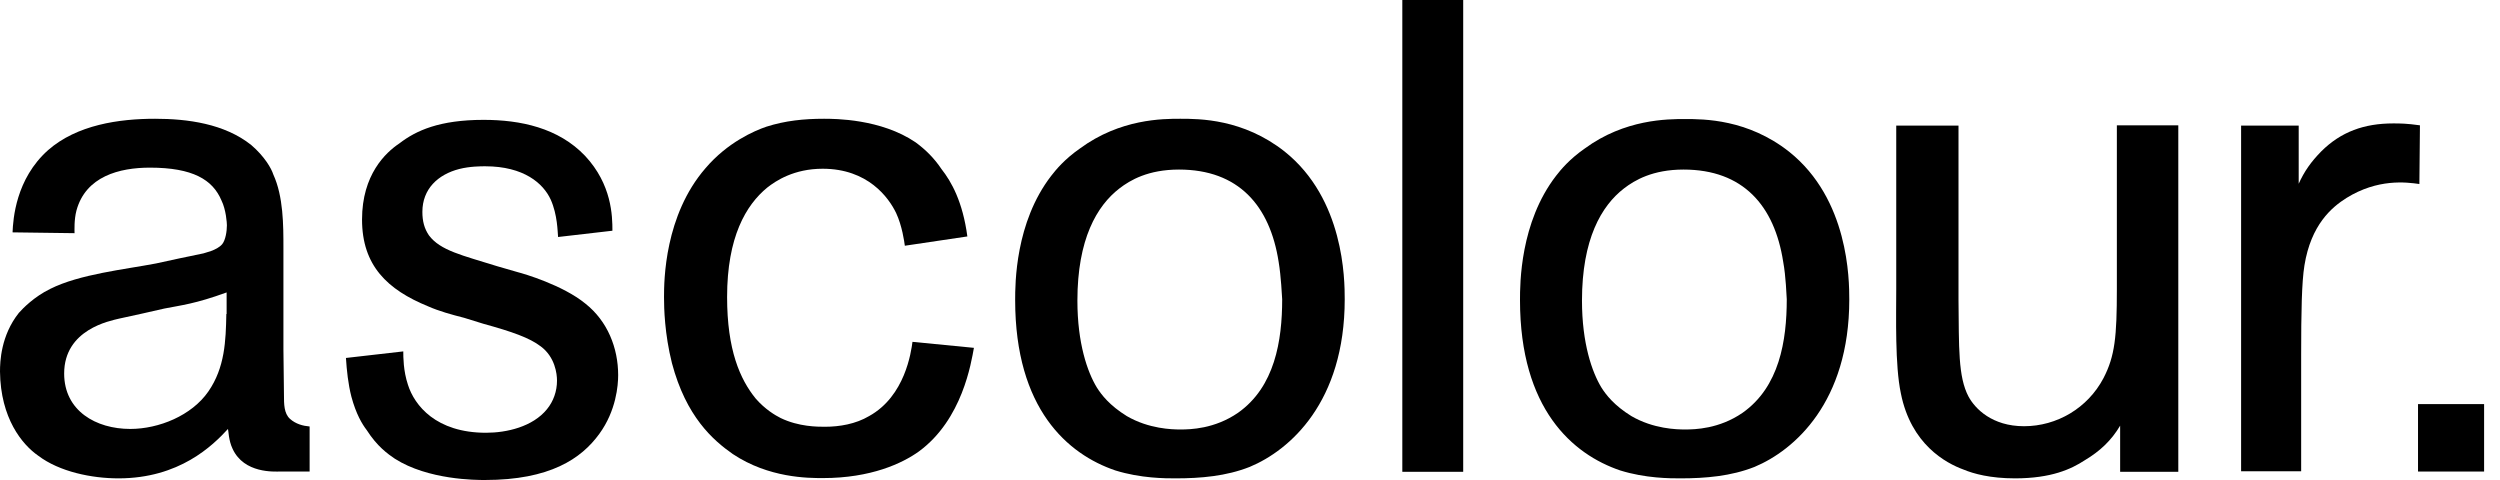
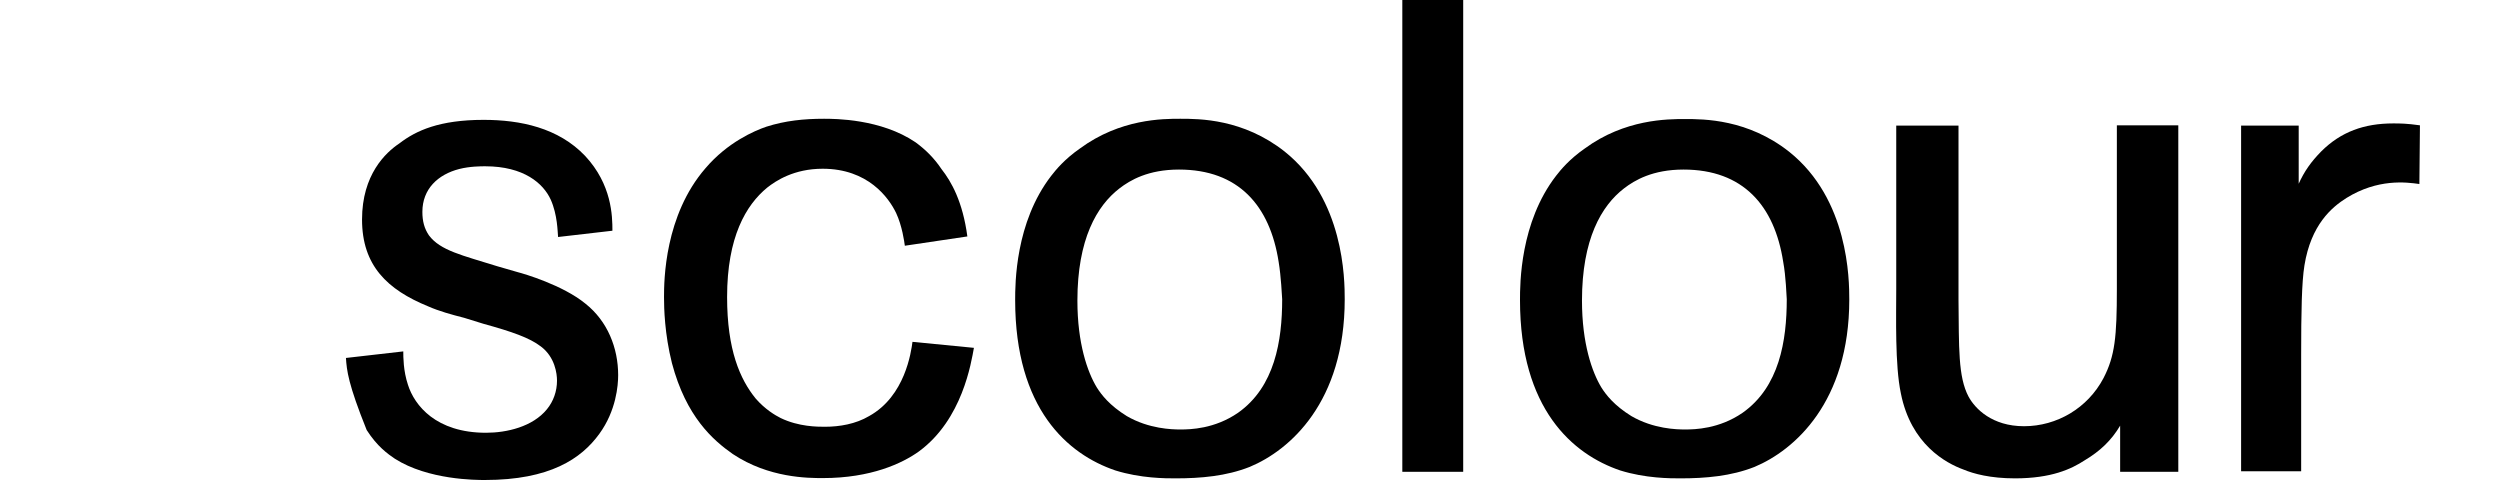
<svg xmlns="http://www.w3.org/2000/svg" width="125" height="24" viewBox="0 0 125 24" fill="none">
-   <path d="M14.498 20.942C14.198 20.669 14.198 20.205 14.198 19.741C14.198 18.935 14.171 18.239 14.171 17.474L14.171 12.396C14.171 11.263 14.171 9.829 13.665 8.723C13.57 8.423 13.229 7.822 12.56 7.249C11.222 6.184 9.379 5.938 7.754 5.938C5.952 5.938 3.85 6.239 2.403 7.508C0.792 8.942 0.655 10.949 0.628 11.618L3.727 11.659C3.727 11.522 3.7 10.99 3.823 10.525C4.287 8.819 5.966 8.382 7.495 8.382C9.638 8.382 10.635 8.983 11.072 10.02C11.304 10.485 11.345 11.153 11.345 11.263C11.345 11.563 11.277 12 11.113 12.205C10.84 12.532 10.212 12.642 10.171 12.669C9.365 12.833 8.601 12.996 7.795 13.174C6.225 13.474 3.986 13.706 2.512 14.444C1.706 14.839 1.147 15.413 0.942 15.645C0.041 16.778 1.55312e-09 18.089 1.48871e-09 18.58C0.027 20.915 1.106 22.225 1.911 22.785C2.976 23.59 4.587 23.918 5.925 23.918C8.969 23.918 10.635 22.28 11.399 21.447C11.427 21.543 11.427 22.02 11.631 22.444C12.205 23.686 13.734 23.577 14.007 23.577L15.481 23.577L15.481 21.324C15.154 21.297 14.785 21.201 14.498 20.942ZM11.317 15.7C11.29 17.037 11.249 18.375 10.416 19.577C9.584 20.778 7.945 21.447 6.512 21.447C4.805 21.447 3.208 20.546 3.208 18.676C3.208 16.464 5.515 16.041 5.952 15.932C6.717 15.768 7.454 15.604 8.218 15.427C9.051 15.263 9.761 15.194 11.331 14.621L11.331 15.7L11.317 15.7Z" fill="black" />
-   <path d="M27.904 11.85C27.877 11.577 27.877 10.744 27.536 9.98C27.167 9.174 26.198 8.314 24.259 8.314C24.055 8.314 23.495 8.314 22.962 8.45C21.898 8.724 21.119 9.447 21.119 10.594C21.119 11.058 21.215 11.427 21.447 11.768C22.02 12.532 23.113 12.764 24.86 13.311L25.898 13.611C26.171 13.679 28.137 14.252 29.27 15.181C30.375 16.055 30.908 17.392 30.908 18.758C30.908 19.263 30.812 20.532 29.966 21.693C29.065 22.935 27.495 24 24.246 24C23.809 24 21.406 24 19.741 22.935C19.399 22.703 18.867 22.334 18.334 21.502C18.102 21.201 17.802 20.696 17.57 19.836C17.406 19.195 17.338 18.526 17.297 17.898L20.164 17.57C20.164 17.843 20.164 18.539 20.396 19.235C20.724 20.273 21.802 21.638 24.3 21.638C25.338 21.638 26.635 21.338 27.345 20.464C27.672 20.068 27.85 19.563 27.85 19.031C27.85 18.689 27.754 17.857 27.044 17.324C26.471 16.887 25.611 16.587 24.177 16.191L23.208 15.891C22.567 15.727 21.966 15.563 21.406 15.317C19.372 14.485 18.102 13.283 18.102 10.976C18.102 8.737 19.276 7.631 19.973 7.167C20.805 6.526 21.98 5.993 24.177 5.993C26.02 5.993 27.918 6.389 29.256 7.795C30.594 9.229 30.621 10.799 30.621 11.536L27.904 11.85Z" fill="black" />
+   <path d="M27.904 11.85C27.877 11.577 27.877 10.744 27.536 9.98C27.167 9.174 26.198 8.314 24.259 8.314C24.055 8.314 23.495 8.314 22.962 8.45C21.898 8.724 21.119 9.447 21.119 10.594C21.119 11.058 21.215 11.427 21.447 11.768C22.02 12.532 23.113 12.764 24.86 13.311L25.898 13.611C26.171 13.679 28.137 14.252 29.27 15.181C30.375 16.055 30.908 17.392 30.908 18.758C30.908 19.263 30.812 20.532 29.966 21.693C29.065 22.935 27.495 24 24.246 24C23.809 24 21.406 24 19.741 22.935C19.399 22.703 18.867 22.334 18.334 21.502C17.406 19.195 17.338 18.526 17.297 17.898L20.164 17.57C20.164 17.843 20.164 18.539 20.396 19.235C20.724 20.273 21.802 21.638 24.3 21.638C25.338 21.638 26.635 21.338 27.345 20.464C27.672 20.068 27.85 19.563 27.85 19.031C27.85 18.689 27.754 17.857 27.044 17.324C26.471 16.887 25.611 16.587 24.177 16.191L23.208 15.891C22.567 15.727 21.966 15.563 21.406 15.317C19.372 14.485 18.102 13.283 18.102 10.976C18.102 8.737 19.276 7.631 19.973 7.167C20.805 6.526 21.98 5.993 24.177 5.993C26.02 5.993 27.918 6.389 29.256 7.795C30.594 9.229 30.621 10.799 30.621 11.536L27.904 11.85Z" fill="black" />
  <path d="M45.242 12.287C45.215 12.082 45.106 11.29 44.805 10.648C44.437 9.884 43.399 8.437 41.133 8.437C39.7 8.437 38.798 9.037 38.362 9.379C37.297 10.252 36.355 11.85 36.355 14.853C36.355 17.488 36.996 18.962 37.788 19.932C38.252 20.464 38.758 20.764 39.031 20.901C39.932 21.338 40.874 21.338 41.242 21.338C41.979 21.338 42.785 21.201 43.454 20.805C45.256 19.809 45.556 17.597 45.624 17.092L48.696 17.392C48.56 18.13 48.123 20.969 45.952 22.567C45.119 23.167 43.549 23.904 41.147 23.904C40.409 23.904 38.444 23.904 36.642 22.703C35.645 22.007 34.307 20.833 33.597 18.157C33.228 16.683 33.201 15.413 33.201 14.853C33.201 14.02 33.228 10.771 35.276 8.409C36.382 7.113 37.72 6.539 38.321 6.334C39.263 6.034 40.191 5.938 41.201 5.938C41.734 5.938 44.041 5.938 45.775 7.113C46.28 7.481 46.717 7.918 47.072 8.45C47.577 9.092 48.136 10.089 48.368 11.822L45.242 12.287Z" fill="black" />
  <path d="M62.485 23.345C61.31 23.809 60.041 23.918 58.771 23.918C58.266 23.918 57.038 23.918 55.768 23.522C53.392 22.717 50.758 20.45 50.758 15.003C50.758 14.198 50.758 11.126 52.56 8.792C52.792 8.491 53.229 7.959 53.993 7.427C56.014 5.938 58.143 5.938 59.017 5.938C59.959 5.938 62.157 5.938 64.232 7.577C67.208 9.952 67.236 13.966 67.236 14.962C67.236 20.109 64.491 22.512 62.485 23.345ZM63.932 13.092C63.495 10.28 61.925 8.478 58.949 8.478C57.406 8.478 56.505 9.01 55.973 9.42C54.84 10.293 53.87 11.959 53.87 15.031C53.87 17.174 54.375 18.607 54.84 19.372C55.072 19.741 55.481 20.273 56.341 20.805C57.447 21.447 58.608 21.474 59.017 21.474C59.522 21.474 60.724 21.447 61.898 20.642C63.741 19.345 64.109 17.037 64.109 14.962C64.096 14.799 64.055 13.829 63.932 13.092Z" fill="black" />
  <path d="M73.16 3.99014e-10L70.116 0L70.116 23.59L73.16 23.59L73.16 3.99014e-10Z" fill="black" />
  <path d="M87.727 23.345C86.553 23.809 85.283 23.918 84.014 23.918C83.509 23.918 82.28 23.918 81.01 23.522C78.635 22.717 76 20.45 76 15.003C76 14.198 76 11.126 77.802 8.792C78.034 8.491 78.471 7.959 79.236 7.427C81.242 5.952 83.386 5.952 84.246 5.952C85.188 5.952 87.386 5.952 89.461 7.59C92.437 9.966 92.464 13.979 92.464 14.976C92.464 20.109 89.72 22.512 87.727 23.345ZM89.16 13.092C88.724 10.28 87.154 8.478 84.178 8.478C82.635 8.478 81.734 9.01 81.201 9.42C80.068 10.293 79.099 11.959 79.099 15.031C79.099 17.174 79.604 18.607 80.068 19.372C80.3 19.741 80.71 20.273 81.57 20.805C82.676 21.447 83.836 21.474 84.246 21.474C84.751 21.474 85.952 21.447 87.126 20.642C88.969 19.345 89.338 17.038 89.338 14.962C89.324 14.799 89.297 13.829 89.16 13.092Z" fill="black" />
  <path d="M108.915 23.59L106.007 23.59L106.007 21.283C105.57 22.02 105.01 22.553 104.232 23.017C103.563 23.454 102.567 23.918 100.751 23.918C99.509 23.918 98.676 23.686 98.184 23.481C97.283 23.154 95.55 22.212 95.044 19.672C94.744 18.266 94.812 15.836 94.812 14.43L94.812 6.28L97.925 6.28L97.925 14.962C97.952 17.365 97.898 18.84 98.43 19.836C98.758 20.437 99.604 21.311 101.202 21.311C102.84 21.311 104.382 20.41 105.174 18.908C105.748 17.802 105.843 16.833 105.843 14.457L105.843 6.266L108.915 6.266L108.915 23.59Z" fill="black" />
  <path d="M114.922 9.215C115.222 8.546 115.563 8.082 116.055 7.577C117.051 6.58 118.225 6.171 119.659 6.171C119.986 6.171 120.328 6.171 120.997 6.266L120.969 9.201C120.3 9.106 118.894 8.928 117.324 9.898C116.587 10.362 115.55 11.235 115.222 13.27C115.085 14.102 115.058 15.645 115.058 17.747L115.058 23.563L112.055 23.563L112.055 6.28L114.935 6.28L114.935 9.215L114.922 9.215Z" fill="black" />
-   <path d="M124.205 20.205L120.901 20.205L120.901 23.577L124.205 23.577L124.205 20.205Z" fill="black" />
</svg>